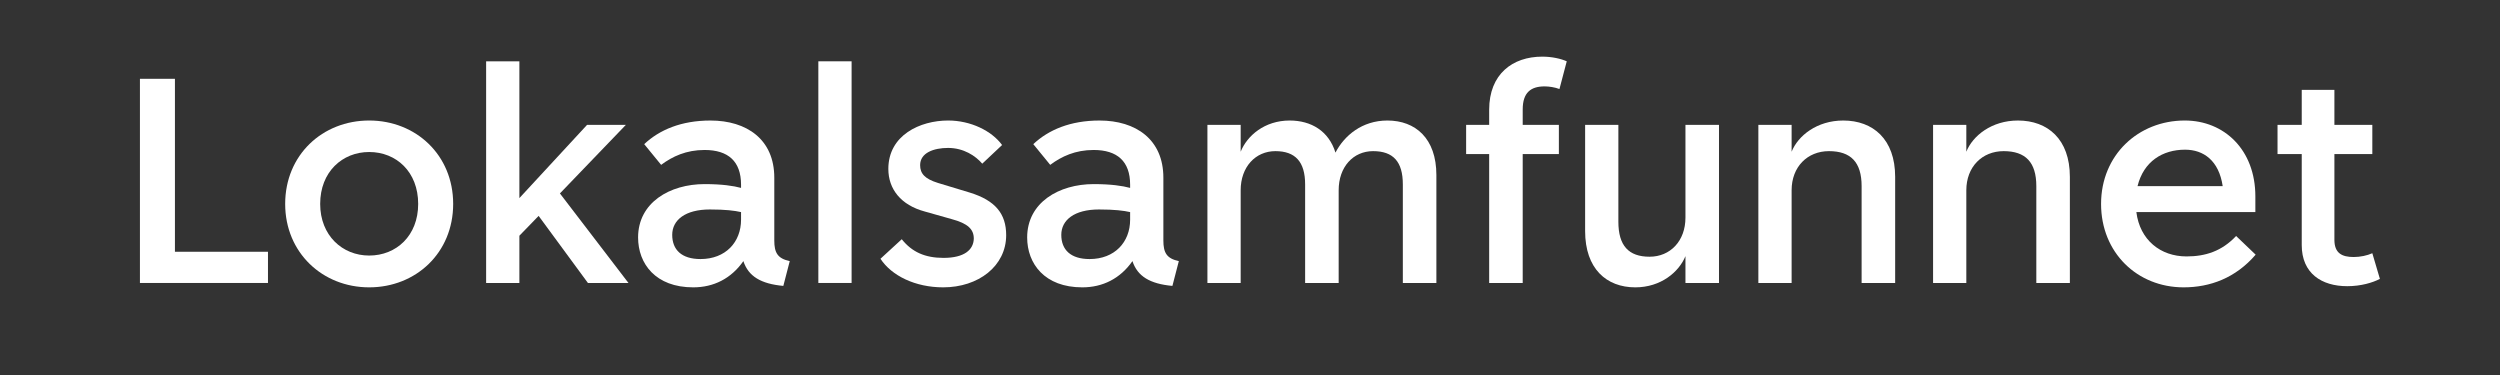
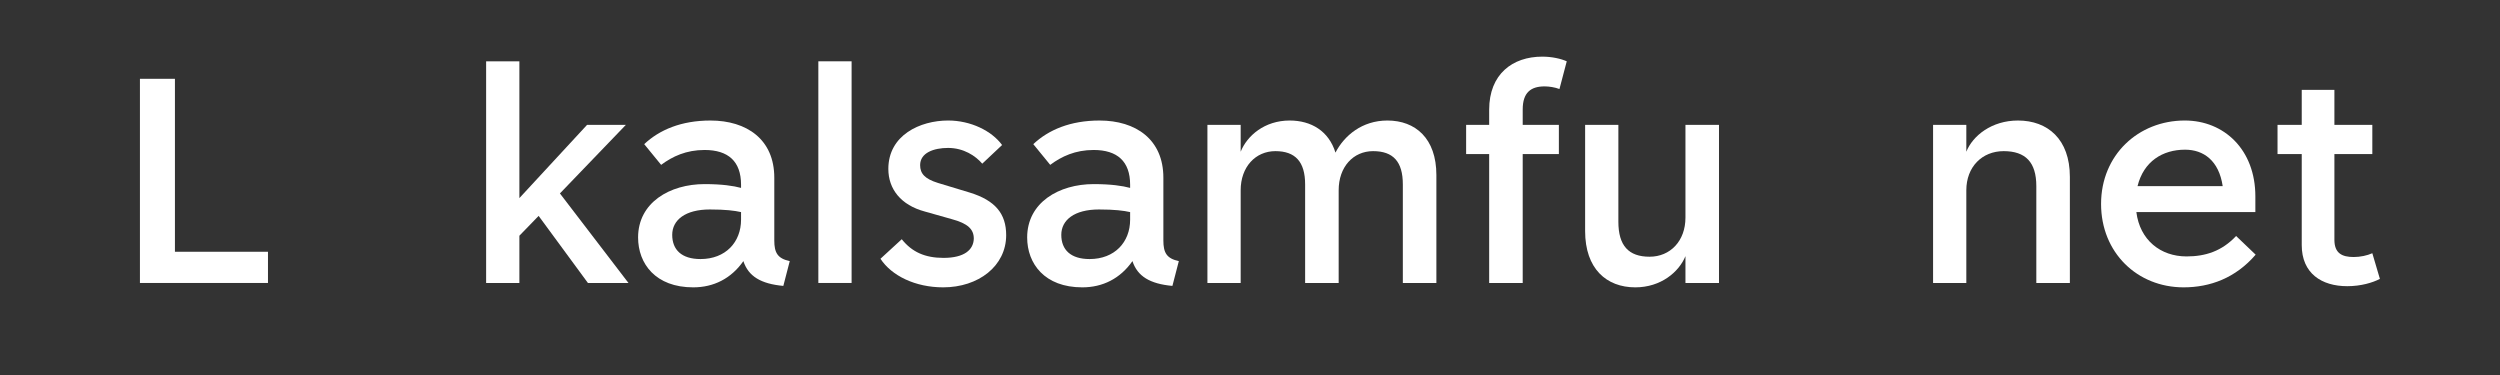
<svg xmlns="http://www.w3.org/2000/svg" id="Layer_1" data-name="Layer 1" width="1200" height="180" viewBox="0 0 1200 180">
  <rect x="0" y="0" width="1200" height="180" fill="#333333" stroke="none" />
  <defs>
    <style>
      .cls-1 {
        fill: #fff;
        stroke-width: 0px;
      }
    </style>
  </defs>
  <path class="cls-1" d="M67.166,37.827h16.8v83.02h44.66v14.979h-61.46V37.827Z" />
-   <path class="cls-1" d="M136.885,97.887c0-23.521,17.92-40.04,40.32-40.04,22.399,0,40.319,16.52,40.319,40.04,0,23.52-17.92,40.04-40.319,40.04-22.4,0-40.32-16.66-40.32-40.04ZM200.725,97.887c0-15.4-10.5-24.92-23.52-24.92-12.88,0-23.52,9.52-23.52,24.92,0,15.12,10.64,24.779,23.52,24.779,13.02,0,23.52-9.52,23.52-24.779Z" />
  <path class="cls-1" d="M233.343,29.427h15.96v65.66l32.48-35.141h18.619l-31.64,32.9,32.9,42.979h-19.46l-23.66-32.199-9.24,9.52v22.68h-15.96V29.427Z" />
  <path class="cls-1" d="M356.824,125.326c-5.88,8.4-14.28,12.601-24.08,12.601-18.06,0-26.46-11.34-26.46-23.94,0-16.8,15.261-25.62,31.92-25.62,8.4,0,13.86.841,17.5,1.82v-1.54c0-11.2-6.16-16.66-17.5-16.66-8.819,0-15.399,3.08-20.859,7.141l-8.12-9.94c7.28-6.859,17.78-11.34,31.78-11.34,17.499,0,30.659,9.1,30.659,27.44v30.1c0,5.88,1.54,8.68,7.42,9.939l-3.08,11.9c-10.779-.98-16.8-4.62-19.18-11.9ZM355.704,105.447v-3.64c-3.08-.7-7.42-1.26-14.979-1.26-11.76,0-18.061,5.04-18.061,12.18s4.48,11.62,13.58,11.62c12.04,0,19.46-8.12,19.46-18.9Z" />
  <path class="cls-1" d="M392.805,29.427h15.96v106.399h-15.96V29.427Z" />
  <path class="cls-1" d="M422.624,124.206l10.221-9.38c4.899,6.16,11.199,8.96,20.02,8.96,10.08,0,14.42-3.92,14.56-9.239,0-4.48-2.8-7.28-10.64-9.38l-12.88-3.641c-11.479-3.08-17.5-10.779-17.5-20.439,0-16.24,15.26-23.24,28.7-23.24,10.779,0,20.859,4.9,25.899,11.76l-9.52,8.96c-3.22-3.779-8.96-7.56-16.38-7.56-7,0-13.44,2.38-13.44,8.26,0,4.06,2.24,6.58,8.54,8.54l15.26,4.62c12.32,3.78,17.5,10.22,17.5,20.439,0,14.84-13.3,25.061-30.239,25.061-13.44,0-24.78-5.601-30.101-13.721Z" />
  <path class="cls-1" d="M543.582,125.326c-5.88,8.4-14.28,12.601-24.08,12.601-18.06,0-26.46-11.34-26.46-23.94,0-16.8,15.261-25.62,31.92-25.62,8.4,0,13.86.841,17.5,1.82v-1.54c0-11.2-6.16-16.66-17.5-16.66-8.819,0-15.399,3.08-20.859,7.141l-8.12-9.94c7.28-6.859,17.78-11.34,31.78-11.34,17.499,0,30.659,9.1,30.659,27.44v30.1c0,5.88,1.54,8.68,7.42,9.939l-3.08,11.9c-10.779-.98-16.8-4.62-19.18-11.9ZM542.462,105.447v-3.64c-3.08-.7-7.42-1.26-14.979-1.26-11.76,0-18.061,5.04-18.061,12.18s4.48,11.62,13.58,11.62c12.04,0,19.46-8.12,19.46-18.9Z" />
  <path class="cls-1" d="M673.362,88.507c0-10.92-4.62-15.96-14.28-15.96-9.52,0-16.52,7.56-16.52,18.76v44.52h-16.101v-47.319c0-10.92-4.76-15.96-14.279-15.96-9.521,0-16.66,7.56-16.66,18.76v44.52h-15.96V59.947h15.96v12.881c3.08-7.7,11.479-14.98,23.52-14.98,10.36,0,18.76,5.04,21.98,15.4,4.199-8.12,12.739-15.4,24.92-15.4,13.439,0,23.52,8.54,23.52,26.18v51.8h-16.1v-47.319Z" />
  <path class="cls-1" d="M714.8,135.826v-61.88h-11.06v-14h11.06v-7.279c0-17.08,11.2-25.48,25.48-25.48,4.62,0,8.96.98,11.76,2.24l-3.5,13.3c-2.24-.84-4.9-1.26-7.14-1.26-6.58,0-10.5,2.94-10.5,11.06v7.42h17.359v14h-17.359v61.88h-16.101Z" />
  <path class="cls-1" d="M825.118,135.826h-16.101v-12.88c-3.08,7.561-11.76,14.98-24.08,14.98-13.859,0-24.079-8.96-24.079-27.021v-50.96h15.96v46.48c0,11.479,4.899,16.8,14.979,16.8,9.94,0,17.22-7.561,17.22-18.76v-44.521h16.101v75.88Z" />
-   <path class="cls-1" d="M893.576,89.347c0-11.48-5.181-16.8-15.681-16.8-10.359,0-17.92,7.56-17.92,18.76v44.52h-15.96V59.947h15.96v12.881c3.08-7.7,12.181-14.98,24.78-14.98,14.28,0,24.92,8.96,24.92,27.02v50.96h-16.1v-46.479Z" />
  <path class="cls-1" d="M977.436,89.347c0-11.48-5.181-16.8-15.681-16.8-10.359,0-17.92,7.56-17.92,18.76v44.52h-15.96V59.947h15.96v12.881c3.08-7.7,12.181-14.98,24.78-14.98,14.28,0,24.92,8.96,24.92,27.02v50.96h-16.1v-46.479Z" />
  <path class="cls-1" d="M1048.135,137.927c-22.26,0-39.62-16.66-39.62-40.04,0-23.521,17.92-40.04,40.18-40.04,18.9,0,33.88,14,33.88,36.4v7.56h-57.119c1.68,13.439,11.619,21.28,24.079,21.28,9.101,0,16.94-2.521,23.801-9.801l9.38,8.96c-9.66,11.2-21.84,15.681-34.58,15.681ZM1026.015,89.347h40.88c-1.82-12.32-9.24-17.5-18.06-17.5-10.78,0-19.88,5.6-22.82,17.5Z" />
  <path class="cls-1" d="M1120.513,59.947h18.2v14h-18.2v41.16c0,6.44,3.641,8.26,9.24,8.26,3.22,0,6.439-.7,8.96-1.819l3.64,12.319c-3.5,1.82-9.1,3.5-15.68,3.5-12.32,0-21.84-6.16-21.84-19.739v-43.681h-11.62v-14h11.62v-16.8h15.68v16.8Z" />
</svg>